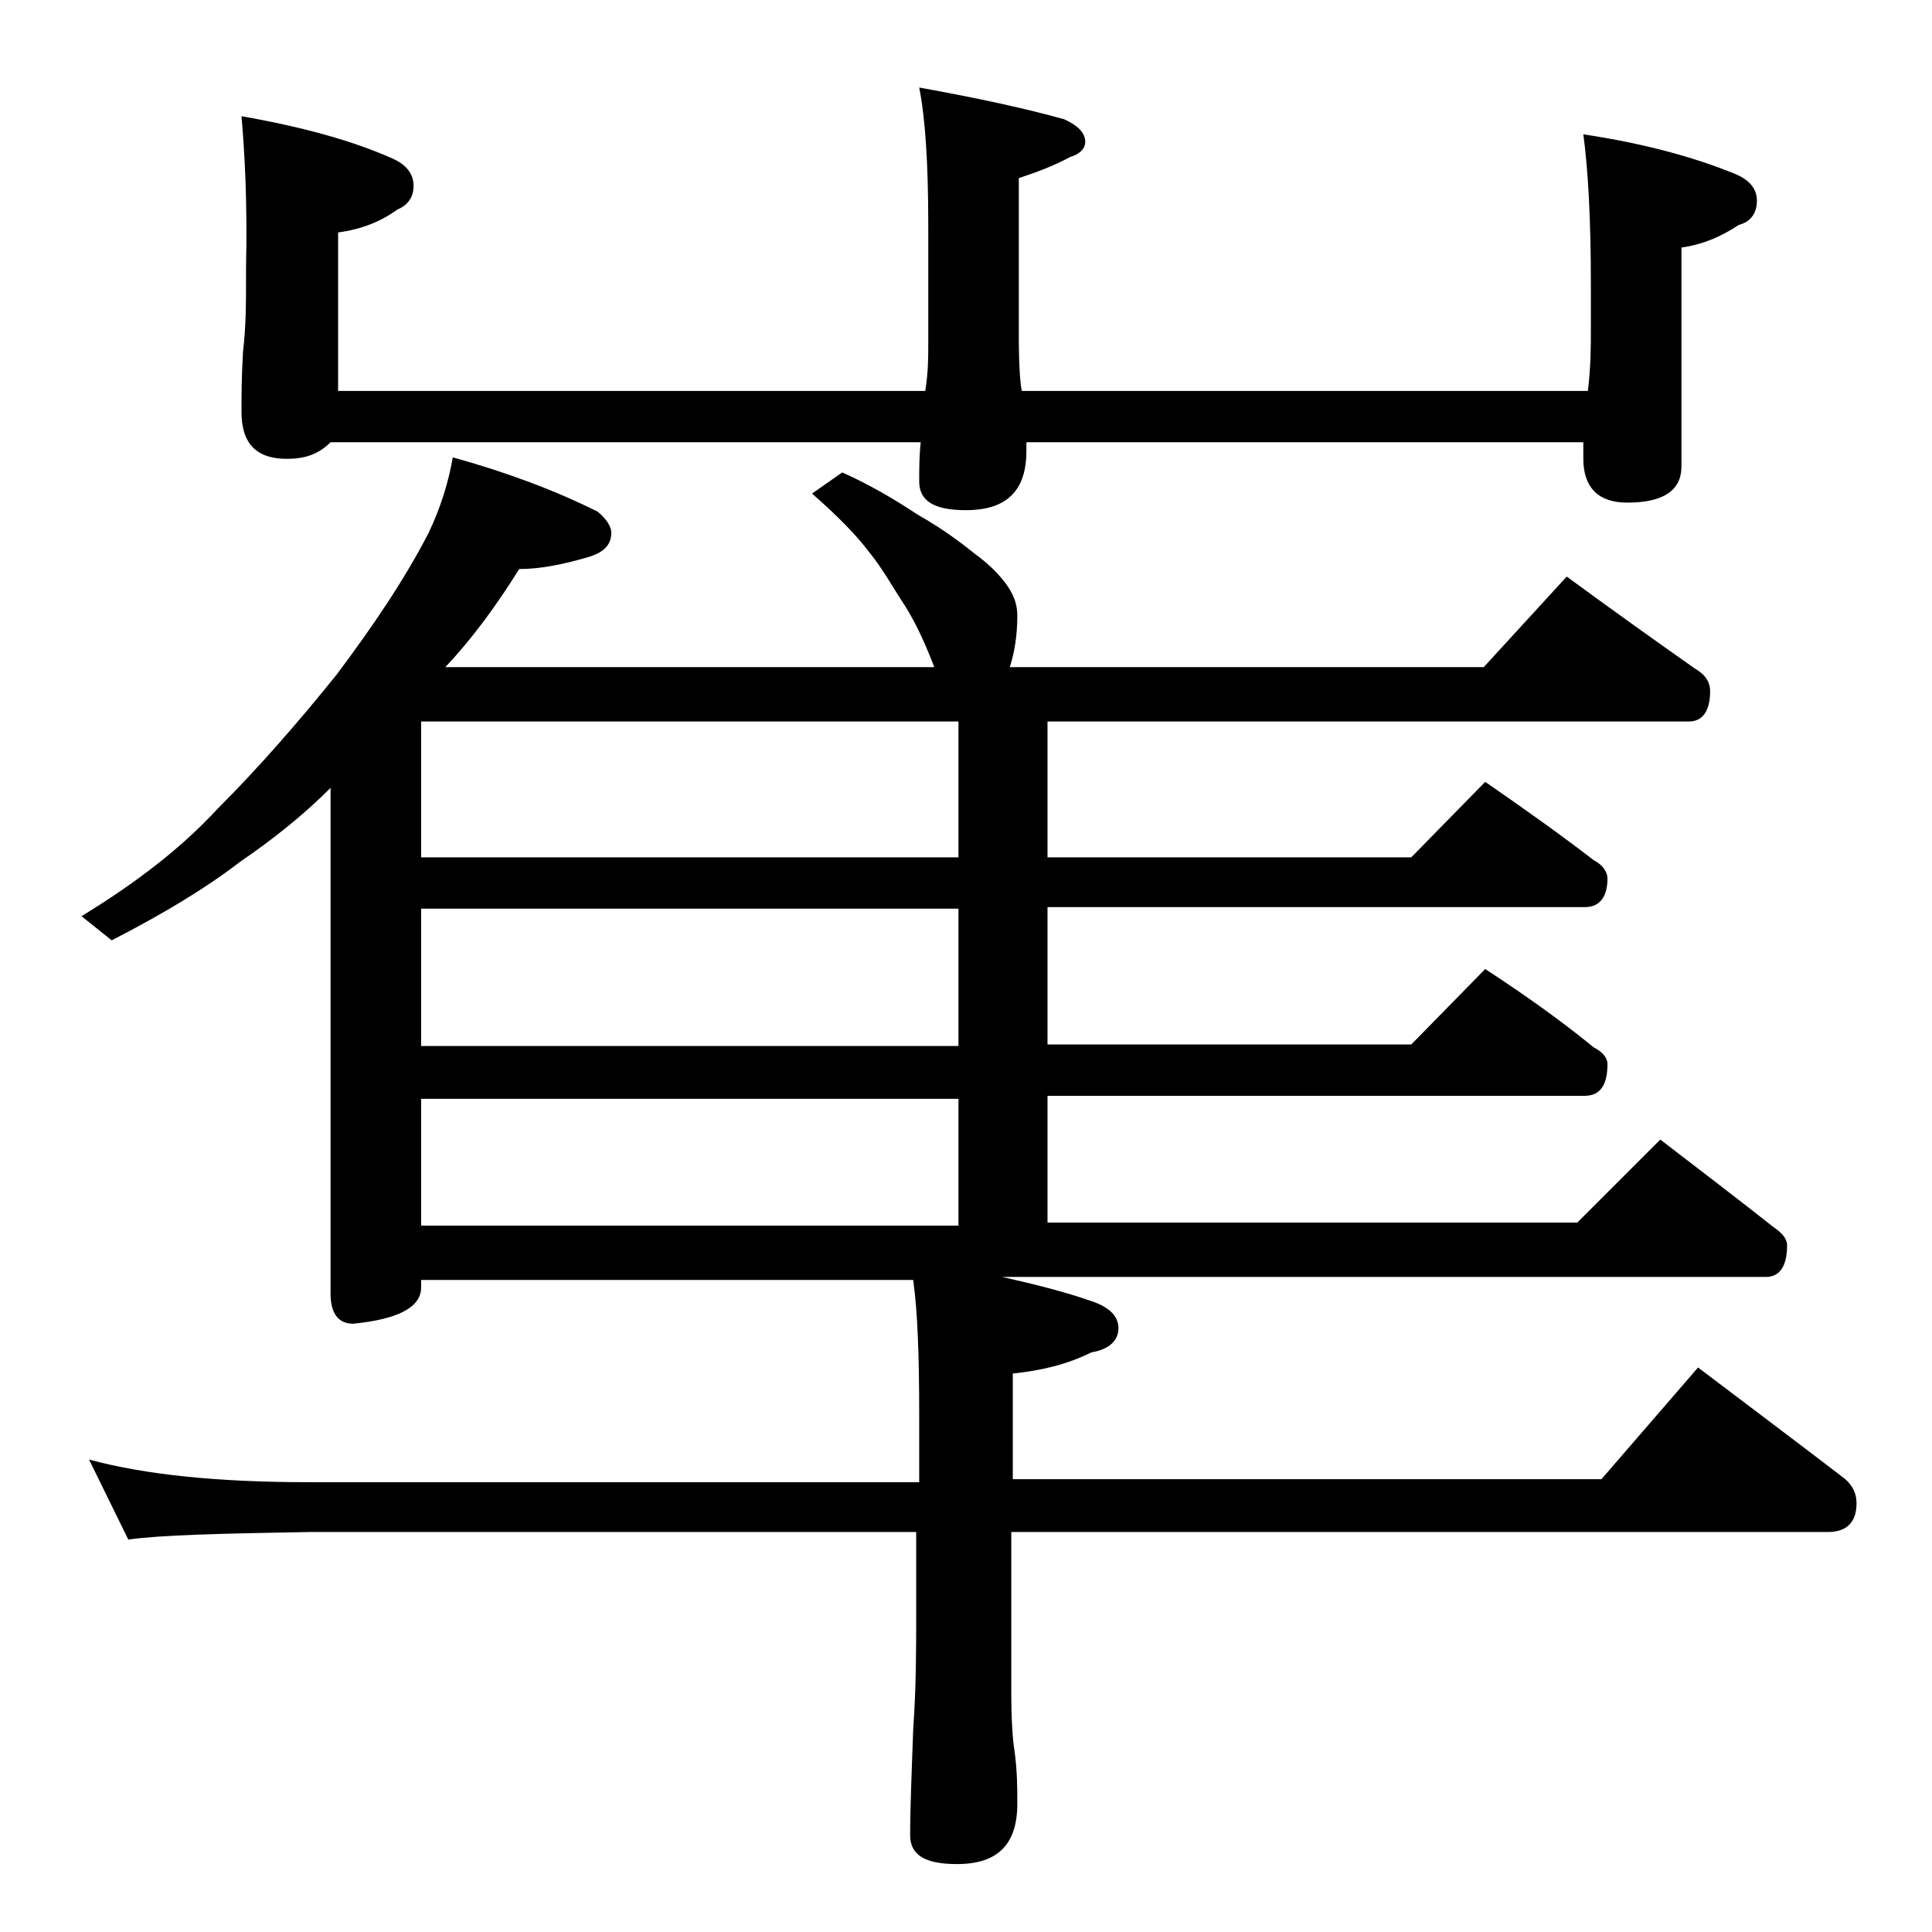
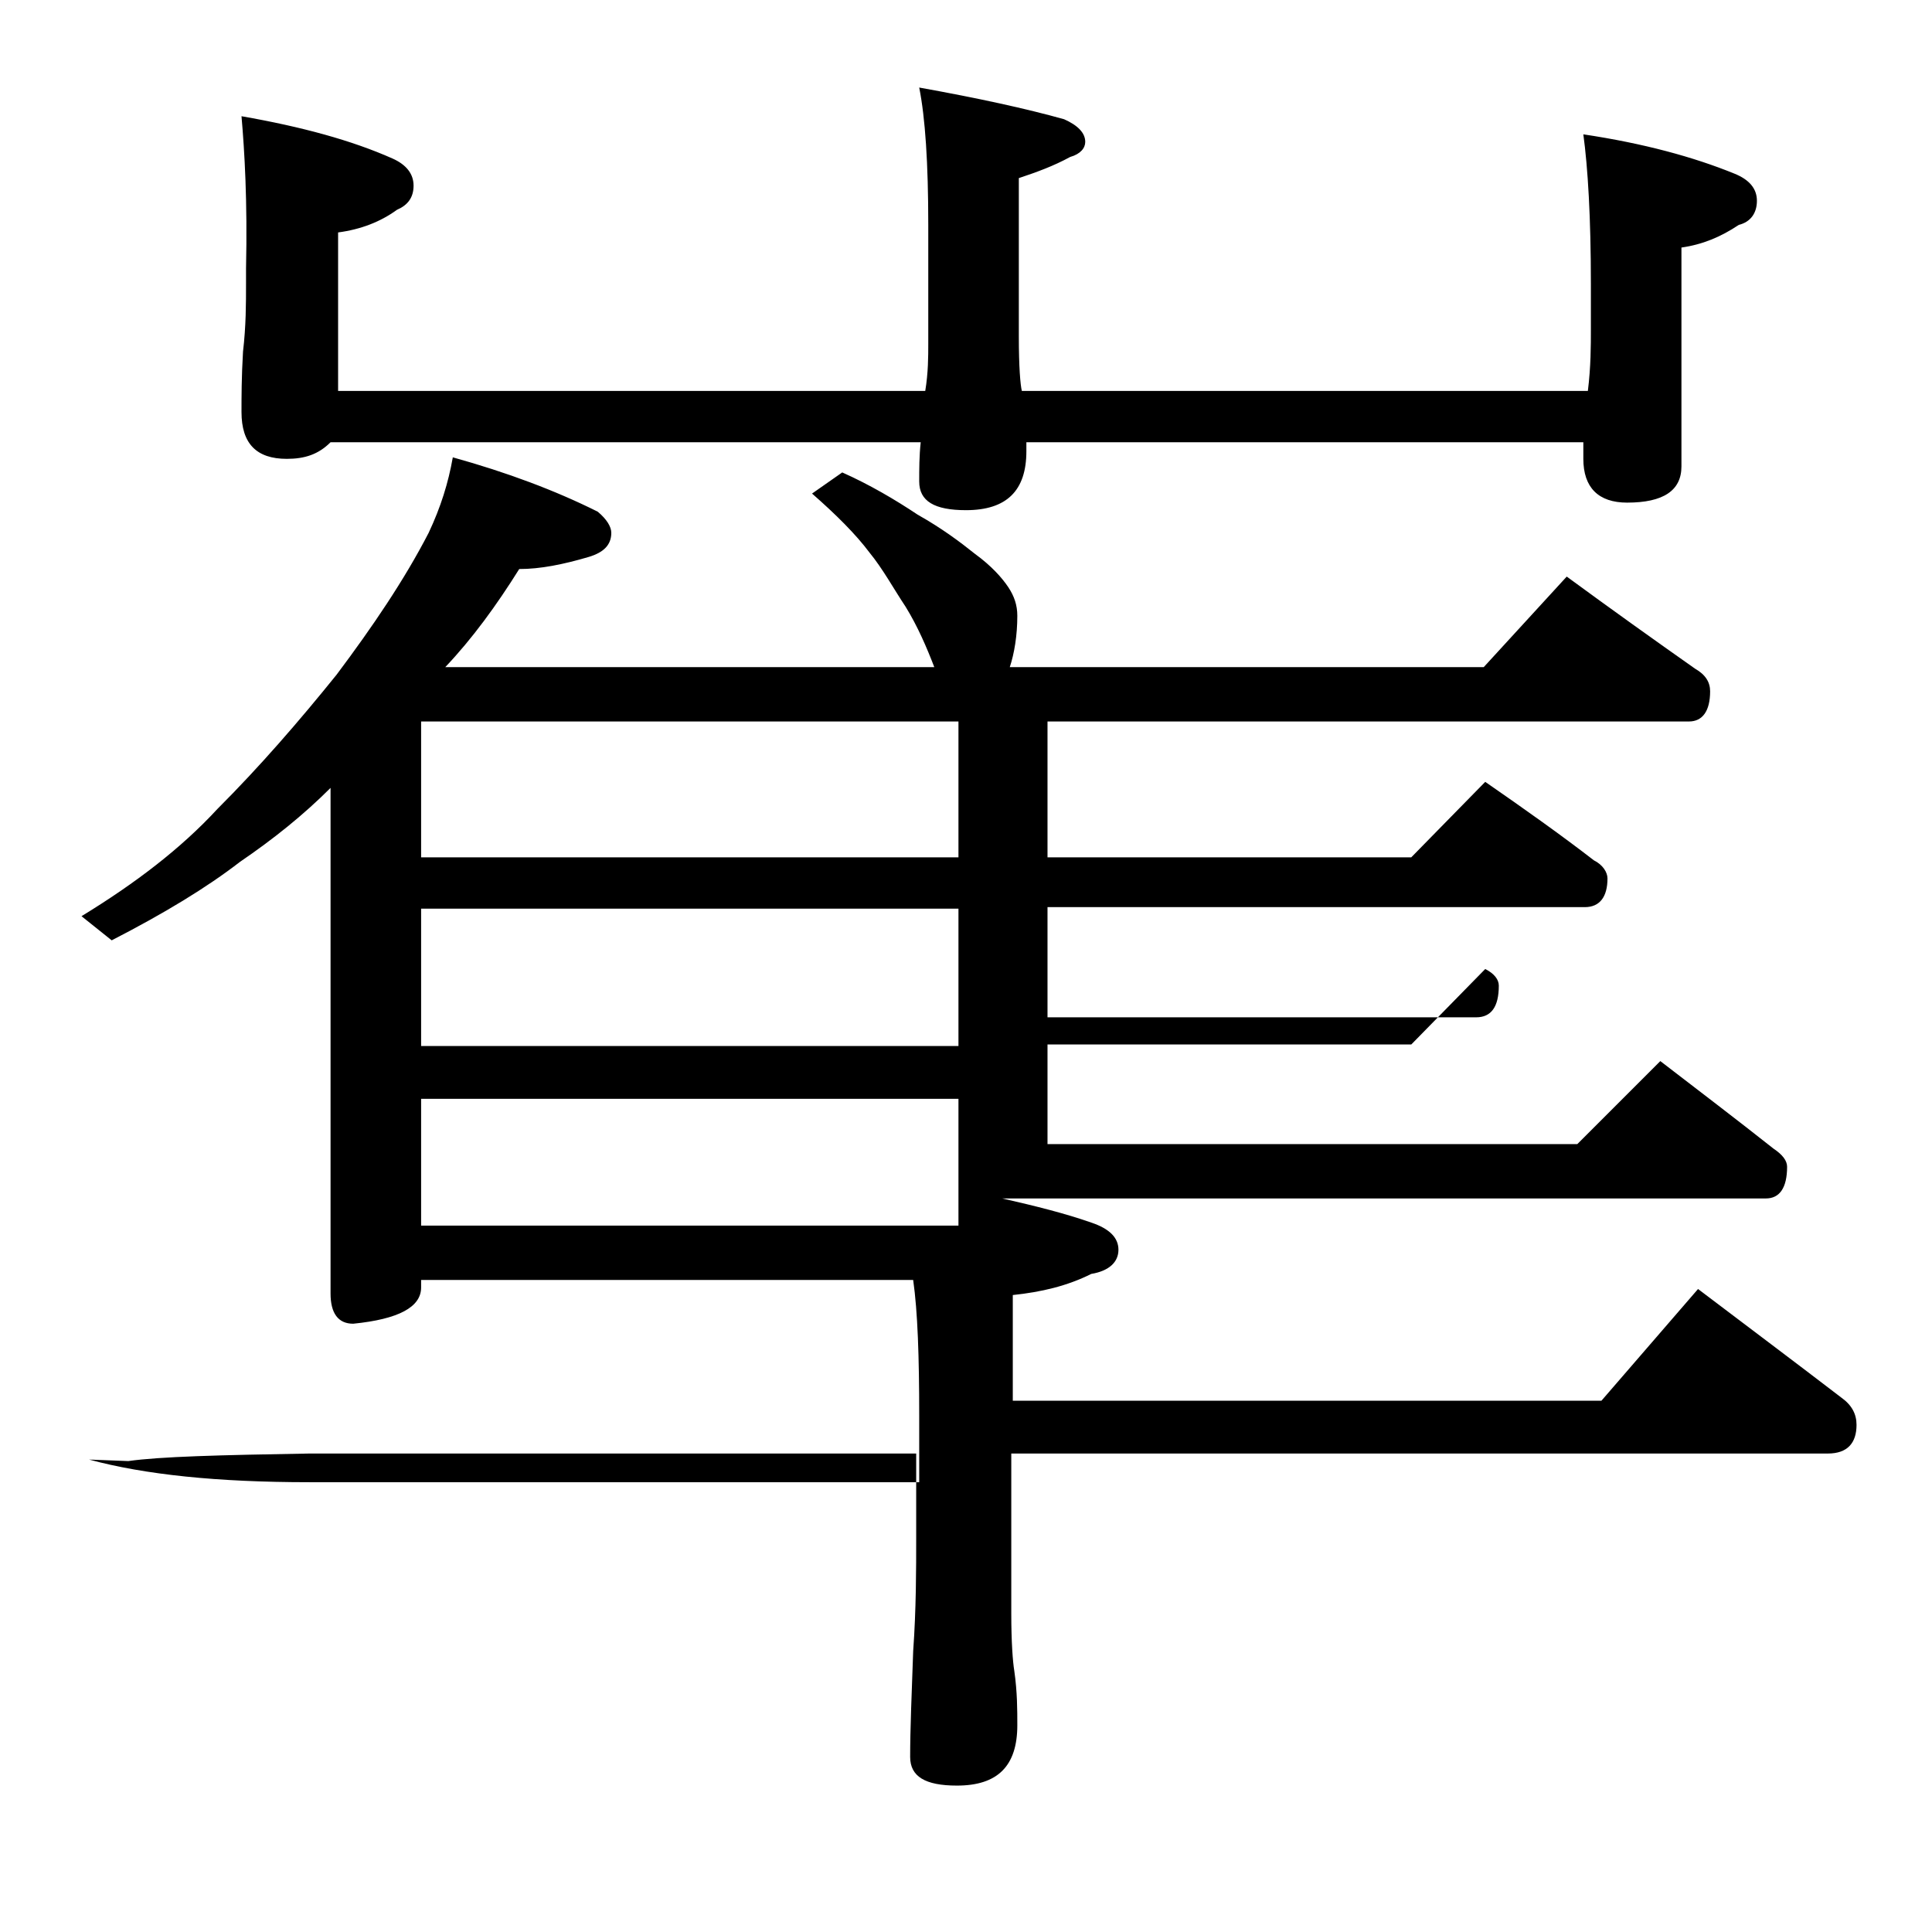
<svg xmlns="http://www.w3.org/2000/svg" version="1.1" id="Layer_1" x="0px" y="0px" viewBox="0 0 128 128" enable-background="new 0 0 128 128" xml:space="preserve">
-   <path d="M5.9,96.7c3.7,1,8.5,1.5,14.6,1.5h40.4v-4.4c0-3.9-0.1-6.9-0.4-9H27.9v0.5c0,1.3-1.5,2.1-4.5,2.4c-1,0-1.5-0.7-1.5-2V52.2  c-1.8,1.8-3.8,3.4-6,4.9c-2.2,1.7-5,3.4-8.5,5.2l-2-1.6c3.6-2.2,6.6-4.5,9-7.1c2.8-2.8,5.4-5.8,7.9-8.9c2.4-3.2,4.5-6.3,6.1-9.4  c0.8-1.7,1.3-3.3,1.6-5c3.6,1,6.8,2.2,9.6,3.6c0.6,0.5,0.9,1,0.9,1.4c0,0.8-0.5,1.3-1.5,1.6c-1.7,0.5-3.2,0.8-4.6,0.8  c-1.5,2.4-3.1,4.6-4.9,6.5h32.4c-0.5-1.3-1.1-2.7-1.9-4c-0.8-1.2-1.5-2.5-2.4-3.6c-0.9-1.2-2.2-2.5-3.8-3.9l2-1.4  c1.8,0.8,3.5,1.8,5,2.8c1.6,0.9,2.8,1.8,3.8,2.6c1.1,0.8,1.8,1.6,2.2,2.2c0.4,0.6,0.6,1.2,0.6,1.9c0,1.3-0.2,2.5-0.5,3.4h31.4l5.5-6  c3,2.2,5.8,4.2,8.5,6.1c0.7,0.4,1,0.9,1,1.5c0,1.3-0.5,2-1.4,2H69.4v9h24.1l4.9-5c2.6,1.8,5,3.5,7.2,5.2c0.6,0.3,0.9,0.8,0.9,1.2  c0,1.2-0.5,1.9-1.5,1.9H69.4v9.1h24.1l4.9-5c2.6,1.7,5,3.4,7.2,5.2c0.6,0.3,0.9,0.7,0.9,1.1c0,1.4-0.5,2.1-1.5,2.1H69.4v8.4h35.1  l5.5-5.5c2.6,2,5.1,3.9,7.5,5.8c0.6,0.4,0.9,0.8,0.9,1.2c0,1.4-0.5,2.1-1.4,2.1H66.4c2.2,0.5,4.2,1,5.9,1.6c1.2,0.4,1.8,1,1.8,1.8  c0,0.8-0.6,1.4-1.8,1.6c-1.6,0.8-3.3,1.2-5.2,1.4v7h39l6.4-7.4c3.3,2.5,6.5,4.9,9.5,7.2c0.7,0.5,1,1.1,1,1.8c0,1.2-0.6,1.9-1.9,1.9  H67v10.6c0,1.9,0.1,3.2,0.2,3.8c0.2,1.4,0.2,2.6,0.2,3.6c0,2.7-1.3,4-4,4c-2.1,0-3.1-0.6-3.1-1.9c0-1.8,0.1-4.2,0.2-7  c0.2-2.8,0.2-5.4,0.2-7.6v-5.5H20.5c-5.9,0.1-9.9,0.2-12,0.5L5.9,96.7z M16,7.7c4,0.7,7.3,1.6,10,2.8c0.9,0.4,1.4,1,1.4,1.8  s-0.4,1.3-1.1,1.6c-1.1,0.8-2.4,1.3-3.9,1.5v10.5h38.9c0.2-1.2,0.2-2.3,0.2-3.1v-7.9c0-4.1-0.2-7.1-0.6-9.1c3.9,0.7,7.1,1.4,9.6,2.1  c0.9,0.4,1.4,0.9,1.4,1.5c0,0.4-0.3,0.8-1,1c-1.1,0.6-2.2,1-3.4,1.4v10.5c0,2,0.1,3.2,0.2,3.6h37.5c0.2-1.6,0.2-3,0.2-4.1v-3  c0-4.4-0.2-7.7-0.5-9.9c4,0.6,7.3,1.5,10,2.6c1,0.4,1.5,1,1.5,1.8c0,0.8-0.4,1.4-1.2,1.6c-1.2,0.8-2.4,1.3-3.8,1.5v14.5  c0,1.6-1.2,2.4-3.6,2.4c-1.9,0-2.9-1-2.9-2.9v-1.1H68c0,0.2,0,0.5,0,0.6c0,2.6-1.3,3.9-4,3.9c-2.1,0-3.1-0.6-3.1-1.9  c0-0.8,0-1.7,0.1-2.6H21.9c-0.8,0.8-1.7,1.1-2.9,1.1c-2,0-3-1-3-3.1c0-1,0-2.3,0.1-4c0.2-1.7,0.2-3.2,0.2-4.5v-1  C16.4,13.3,16.2,10,16,7.7z M63.5,56.8v-9H27.9v9H63.5z M63.5,69.3v-9.1H27.9v9.1H63.5z M63.5,81.2v-8.4H27.9v8.4H63.5z" />
+   <path d="M5.9,96.7c3.7,1,8.5,1.5,14.6,1.5h40.4v-4.4c0-3.9-0.1-6.9-0.4-9H27.9v0.5c0,1.3-1.5,2.1-4.5,2.4c-1,0-1.5-0.7-1.5-2V52.2  c-1.8,1.8-3.8,3.4-6,4.9c-2.2,1.7-5,3.4-8.5,5.2l-2-1.6c3.6-2.2,6.6-4.5,9-7.1c2.8-2.8,5.4-5.8,7.9-8.9c2.4-3.2,4.5-6.3,6.1-9.4  c0.8-1.7,1.3-3.3,1.6-5c3.6,1,6.8,2.2,9.6,3.6c0.6,0.5,0.9,1,0.9,1.4c0,0.8-0.5,1.3-1.5,1.6c-1.7,0.5-3.2,0.8-4.6,0.8  c-1.5,2.4-3.1,4.6-4.9,6.5h32.4c-0.5-1.3-1.1-2.7-1.9-4c-0.8-1.2-1.5-2.5-2.4-3.6c-0.9-1.2-2.2-2.5-3.8-3.9l2-1.4  c1.8,0.8,3.5,1.8,5,2.8c1.6,0.9,2.8,1.8,3.8,2.6c1.1,0.8,1.8,1.6,2.2,2.2c0.4,0.6,0.6,1.2,0.6,1.9c0,1.3-0.2,2.5-0.5,3.4h31.4l5.5-6  c3,2.2,5.8,4.2,8.5,6.1c0.7,0.4,1,0.9,1,1.5c0,1.3-0.5,2-1.4,2H69.4v9h24.1l4.9-5c2.6,1.8,5,3.5,7.2,5.2c0.6,0.3,0.9,0.8,0.9,1.2  c0,1.2-0.5,1.9-1.5,1.9H69.4v9.1h24.1l4.9-5c0.6,0.3,0.9,0.7,0.9,1.1c0,1.4-0.5,2.1-1.5,2.1H69.4v8.4h35.1  l5.5-5.5c2.6,2,5.1,3.9,7.5,5.8c0.6,0.4,0.9,0.8,0.9,1.2c0,1.4-0.5,2.1-1.4,2.1H66.4c2.2,0.5,4.2,1,5.9,1.6c1.2,0.4,1.8,1,1.8,1.8  c0,0.8-0.6,1.4-1.8,1.6c-1.6,0.8-3.3,1.2-5.2,1.4v7h39l6.4-7.4c3.3,2.5,6.5,4.9,9.5,7.2c0.7,0.5,1,1.1,1,1.8c0,1.2-0.6,1.9-1.9,1.9  H67v10.6c0,1.9,0.1,3.2,0.2,3.8c0.2,1.4,0.2,2.6,0.2,3.6c0,2.7-1.3,4-4,4c-2.1,0-3.1-0.6-3.1-1.9c0-1.8,0.1-4.2,0.2-7  c0.2-2.8,0.2-5.4,0.2-7.6v-5.5H20.5c-5.9,0.1-9.9,0.2-12,0.5L5.9,96.7z M16,7.7c4,0.7,7.3,1.6,10,2.8c0.9,0.4,1.4,1,1.4,1.8  s-0.4,1.3-1.1,1.6c-1.1,0.8-2.4,1.3-3.9,1.5v10.5h38.9c0.2-1.2,0.2-2.3,0.2-3.1v-7.9c0-4.1-0.2-7.1-0.6-9.1c3.9,0.7,7.1,1.4,9.6,2.1  c0.9,0.4,1.4,0.9,1.4,1.5c0,0.4-0.3,0.8-1,1c-1.1,0.6-2.2,1-3.4,1.4v10.5c0,2,0.1,3.2,0.2,3.6h37.5c0.2-1.6,0.2-3,0.2-4.1v-3  c0-4.4-0.2-7.7-0.5-9.9c4,0.6,7.3,1.5,10,2.6c1,0.4,1.5,1,1.5,1.8c0,0.8-0.4,1.4-1.2,1.6c-1.2,0.8-2.4,1.3-3.8,1.5v14.5  c0,1.6-1.2,2.4-3.6,2.4c-1.9,0-2.9-1-2.9-2.9v-1.1H68c0,0.2,0,0.5,0,0.6c0,2.6-1.3,3.9-4,3.9c-2.1,0-3.1-0.6-3.1-1.9  c0-0.8,0-1.7,0.1-2.6H21.9c-0.8,0.8-1.7,1.1-2.9,1.1c-2,0-3-1-3-3.1c0-1,0-2.3,0.1-4c0.2-1.7,0.2-3.2,0.2-4.5v-1  C16.4,13.3,16.2,10,16,7.7z M63.5,56.8v-9H27.9v9H63.5z M63.5,69.3v-9.1H27.9v9.1H63.5z M63.5,81.2v-8.4H27.9v8.4H63.5z" />
</svg>